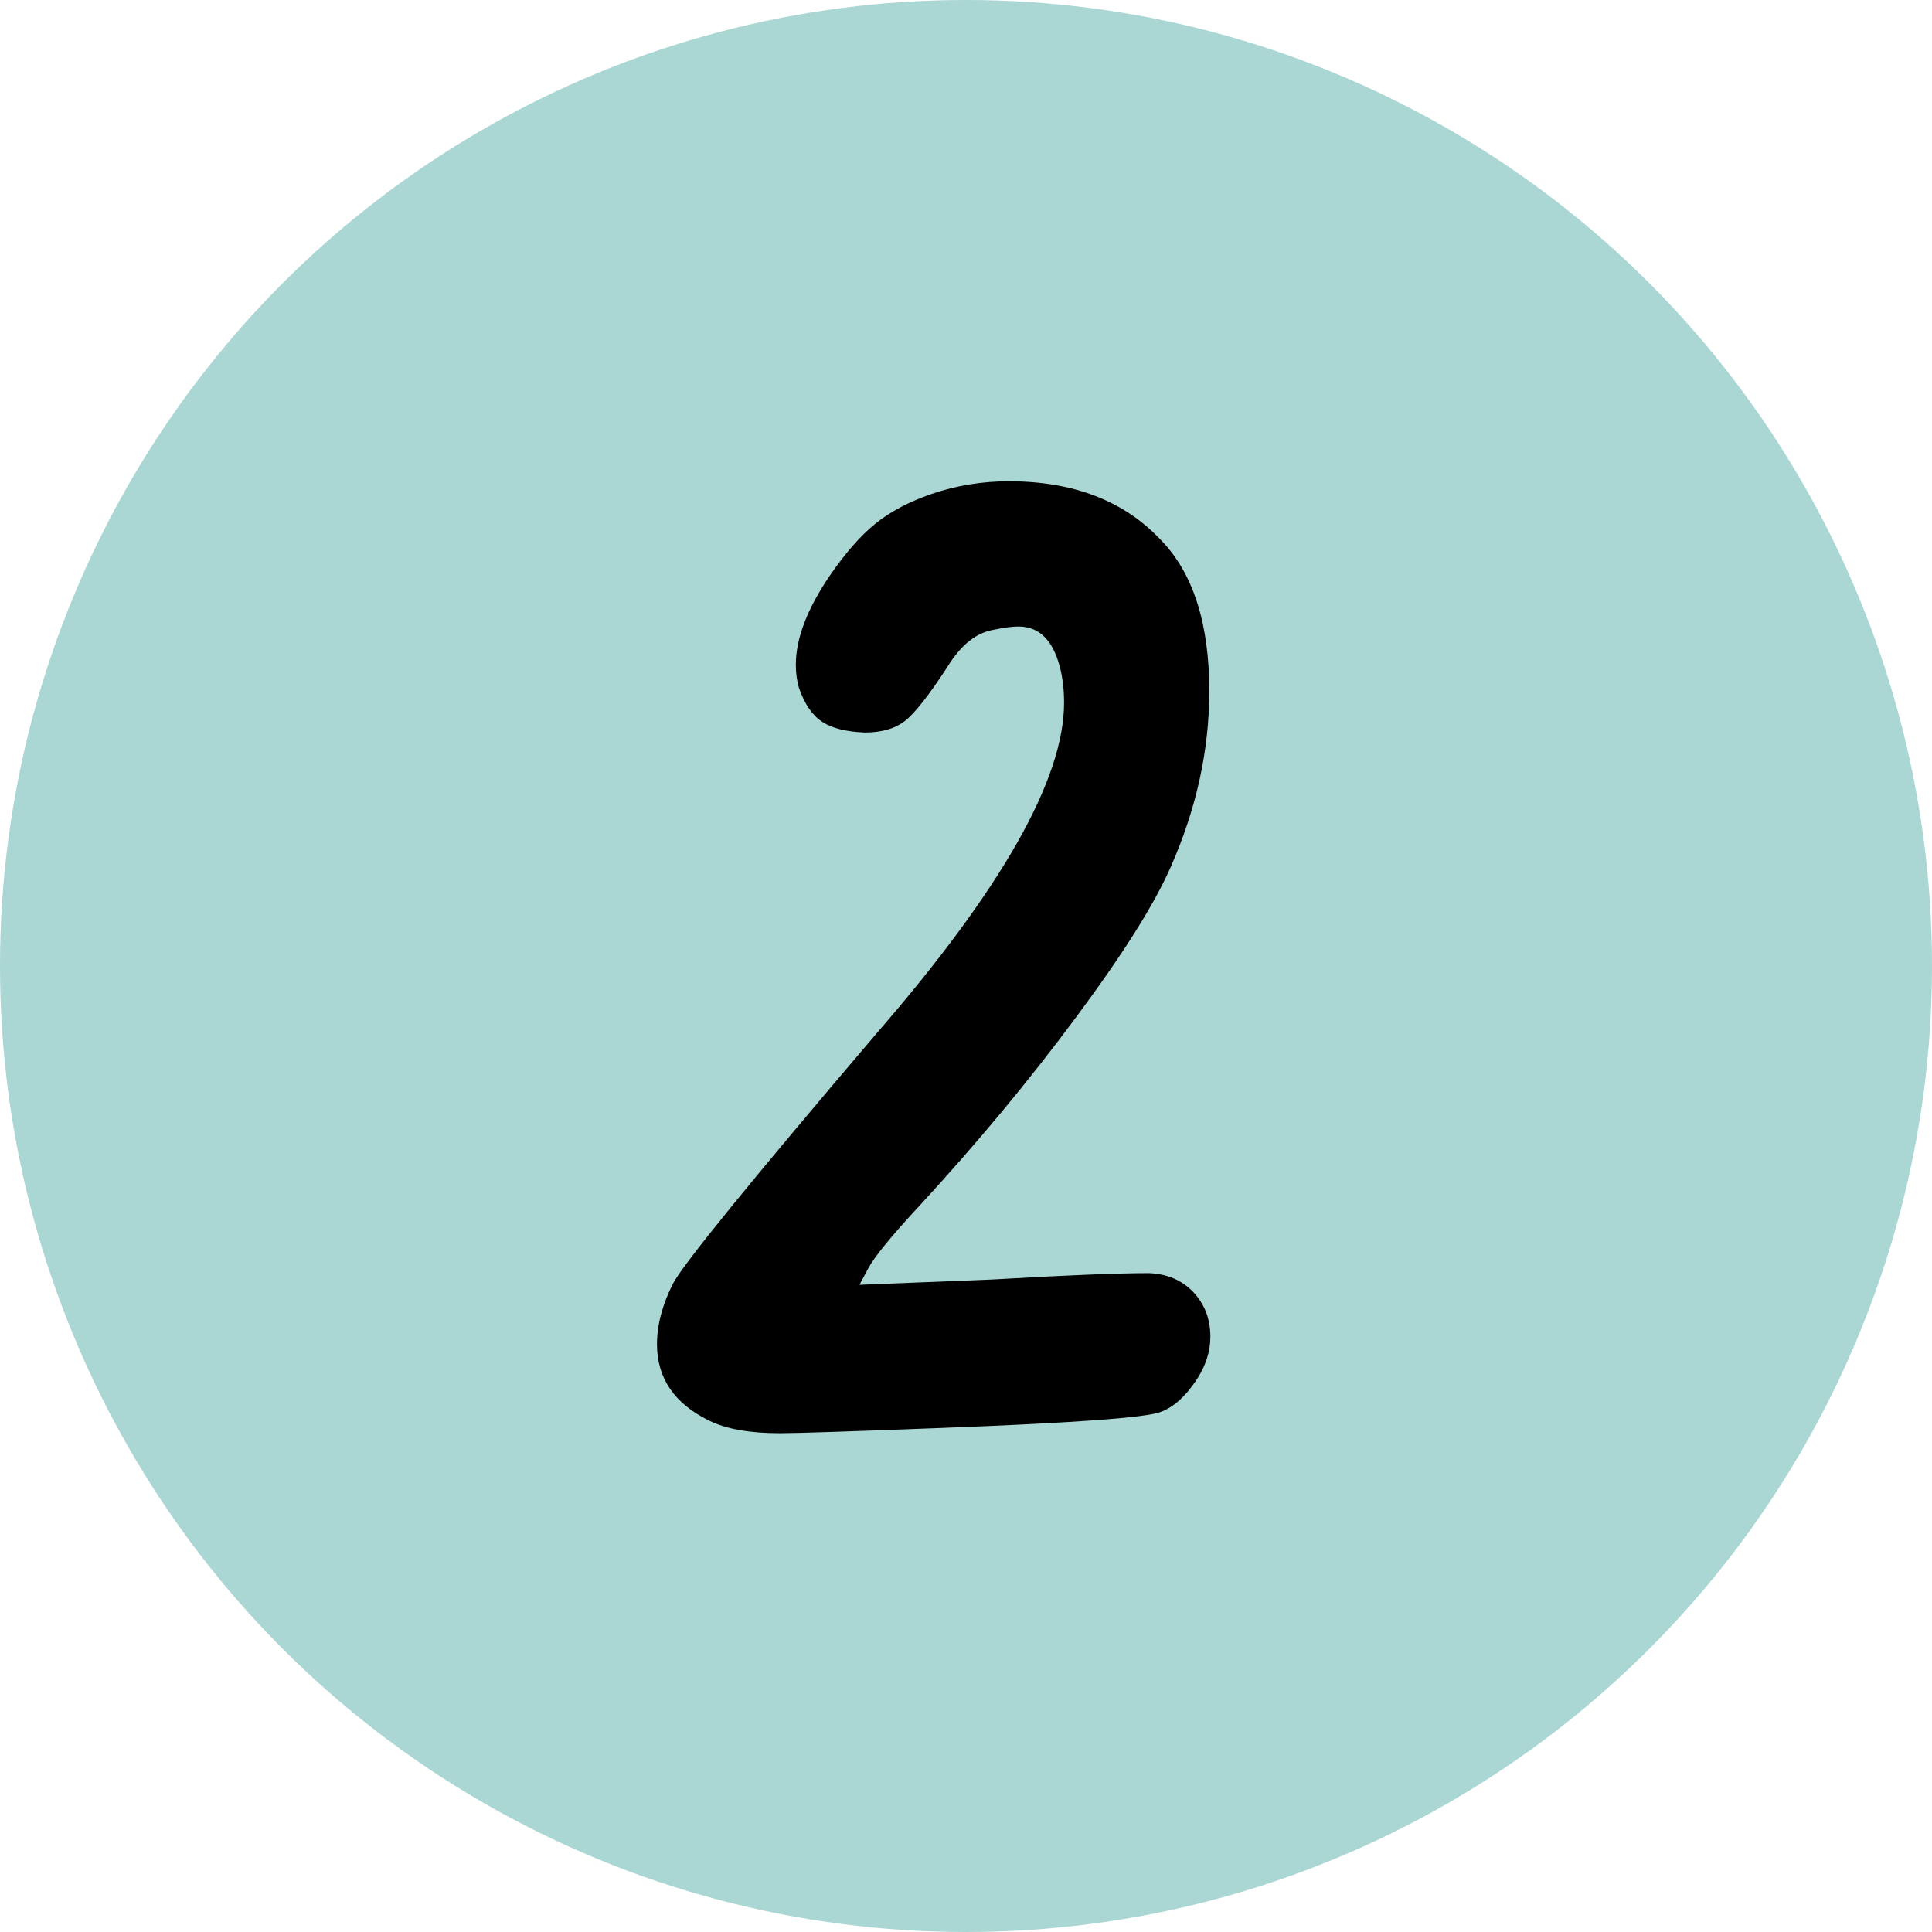
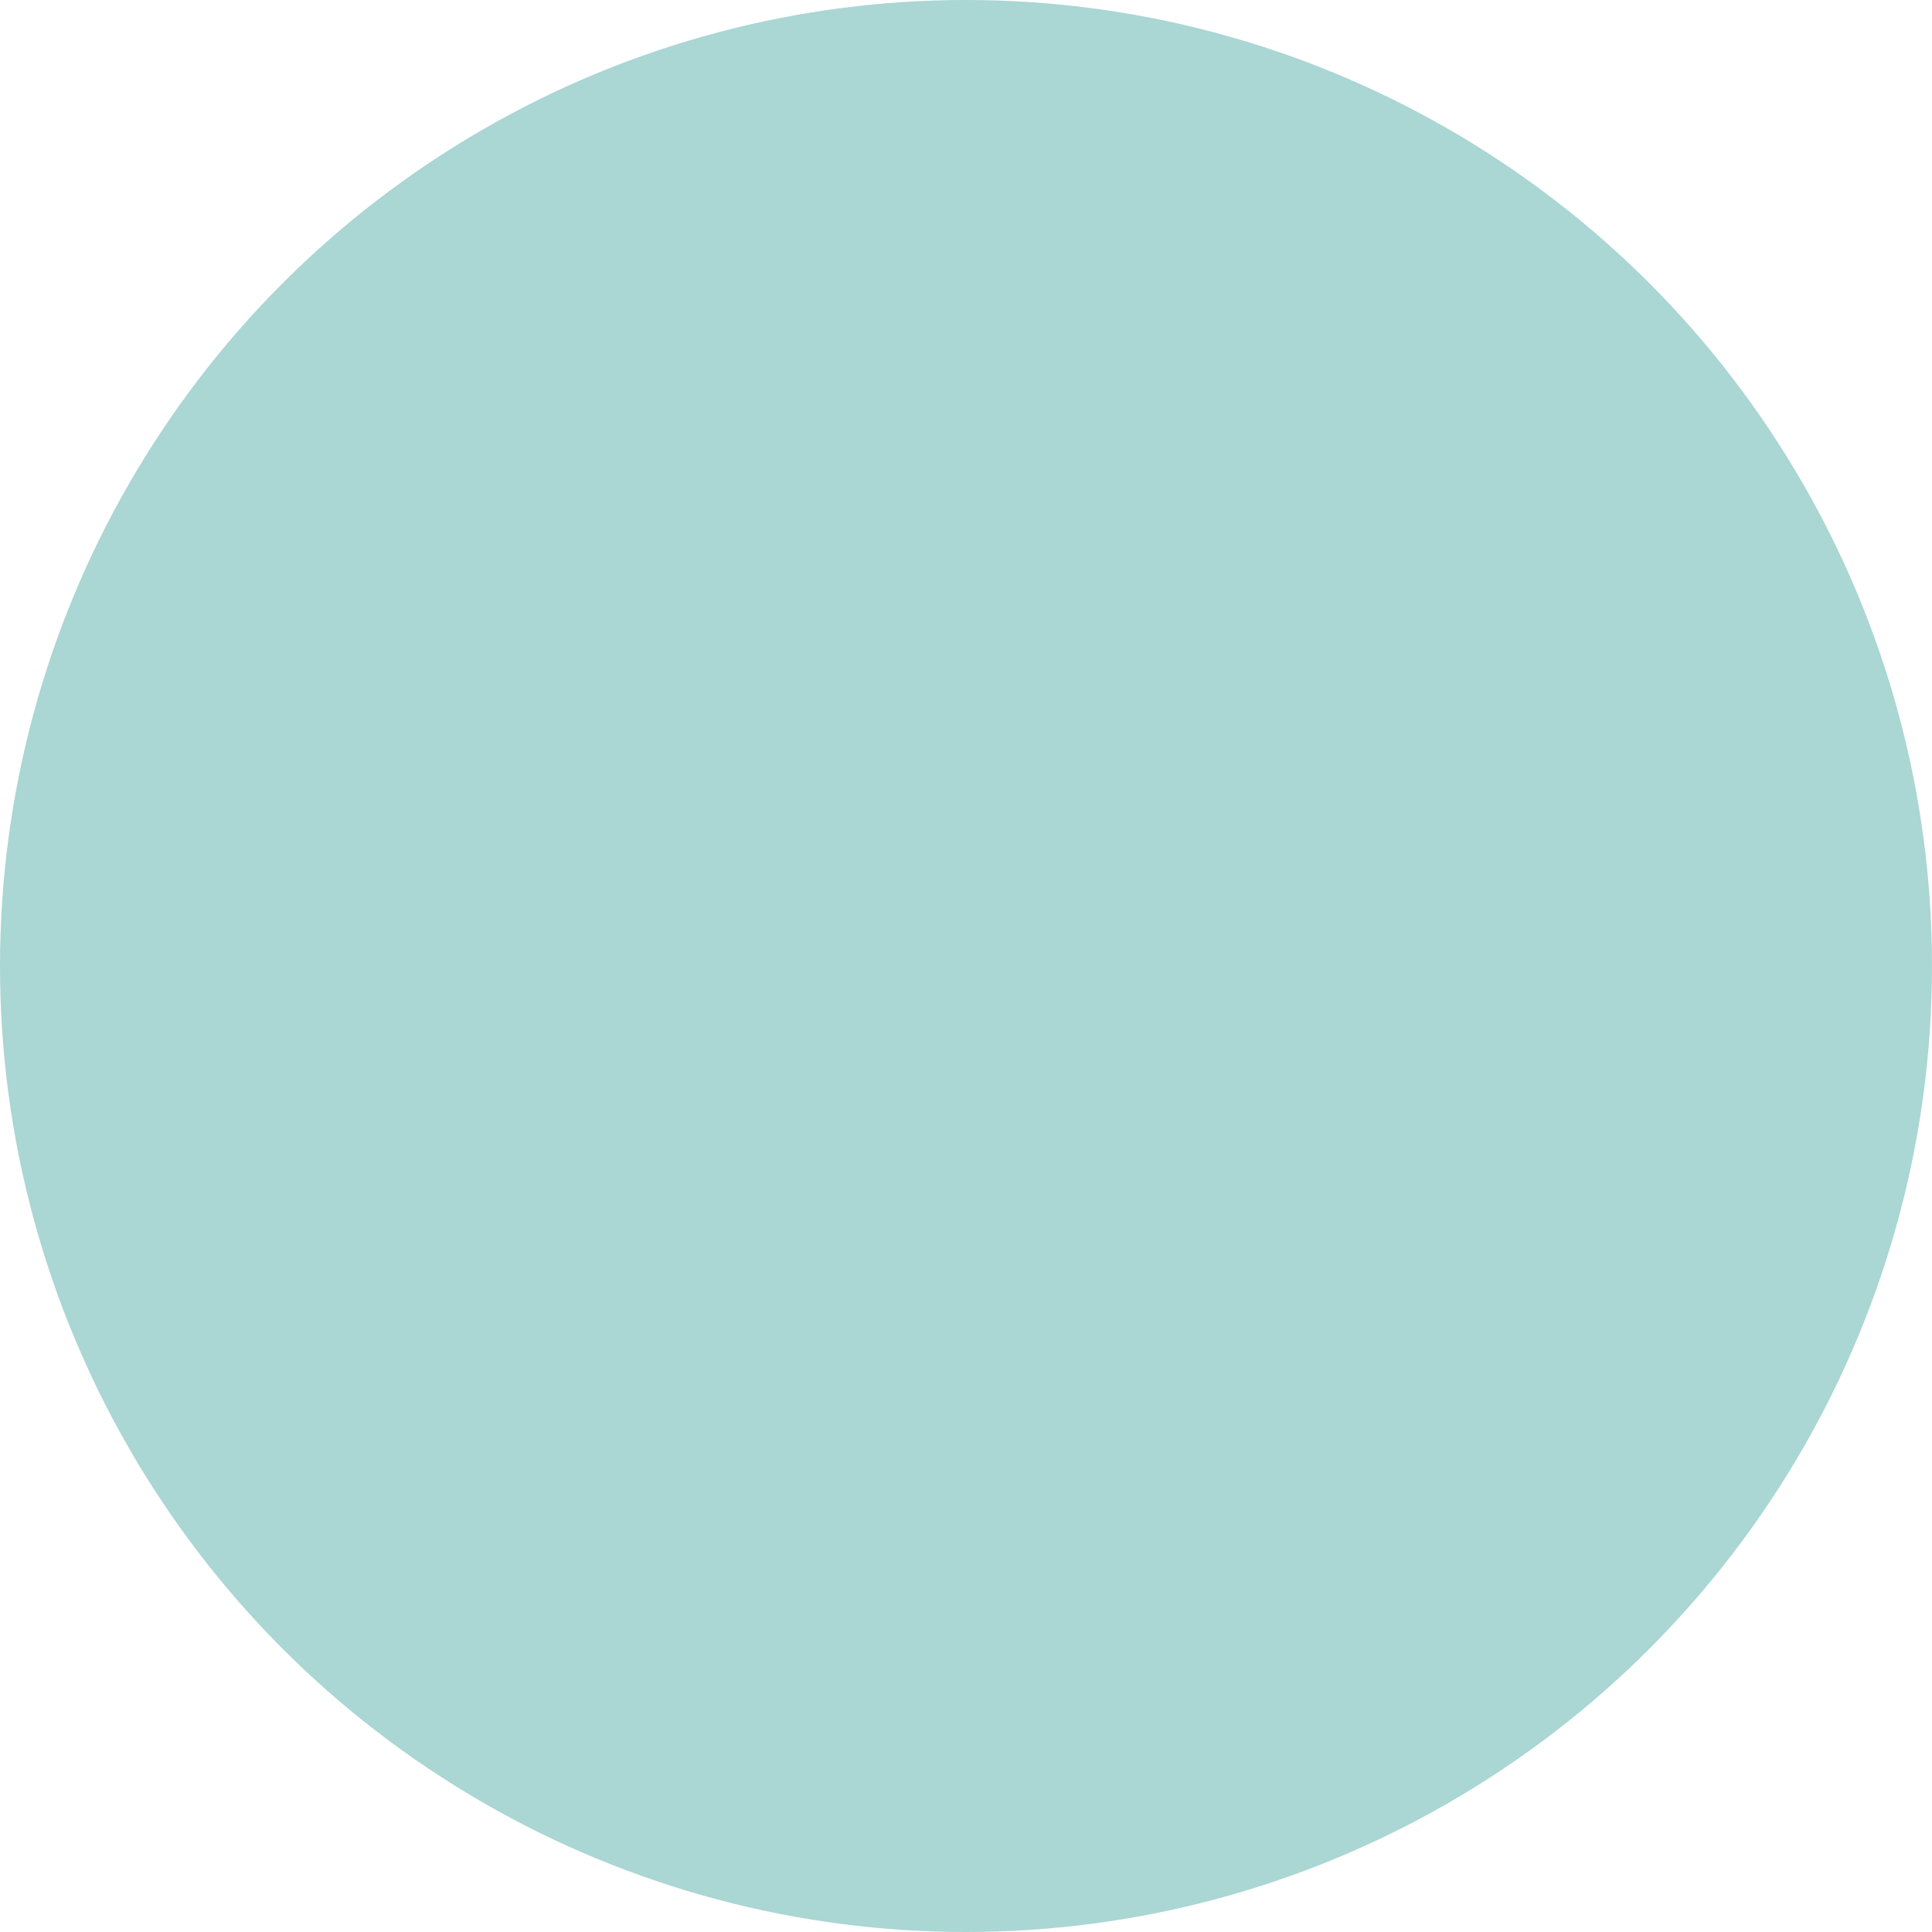
<svg xmlns="http://www.w3.org/2000/svg" width="54" height="54" viewBox="0 0 54 54" fill="none">
  <circle cx="27" cy="27" r="27" fill="#AAD6D4" />
-   <path d="M26.037 13.807C26.728 13.57 27.449 13.452 28.2 13.452C29.997 13.452 31.41 13.995 32.437 15.082C33.346 16.01 33.8 17.422 33.8 19.319C33.8 20.958 33.444 22.588 32.733 24.207C32.279 25.254 31.39 26.667 30.067 28.444C28.763 30.203 27.311 31.951 25.711 33.689C24.921 34.538 24.437 35.131 24.259 35.467L24.022 35.911L27.726 35.763C29.78 35.644 31.242 35.585 32.111 35.585C32.625 35.605 33.039 35.783 33.356 36.118C33.672 36.454 33.83 36.869 33.83 37.363C33.83 37.758 33.711 38.143 33.474 38.519C33.158 39.012 32.812 39.328 32.437 39.467C32.022 39.625 29.988 39.773 26.333 39.911C23.765 40.01 22.254 40.059 21.8 40.059C20.951 40.059 20.289 39.941 19.815 39.704C18.847 39.23 18.363 38.519 18.363 37.57C18.363 37.037 18.511 36.474 18.807 35.882C19.084 35.348 20.98 33.017 24.496 28.889C27.993 24.859 29.741 21.778 29.741 19.644C29.741 19.269 29.701 18.933 29.622 18.637C29.425 17.886 29.04 17.511 28.467 17.511C28.289 17.511 28.062 17.541 27.785 17.6C27.291 17.679 26.857 18.025 26.482 18.637C25.968 19.427 25.573 19.931 25.296 20.148C25.02 20.365 24.644 20.474 24.17 20.474C23.657 20.454 23.262 20.356 22.985 20.178C22.709 20 22.491 19.684 22.333 19.23C22.274 19.032 22.244 18.815 22.244 18.578C22.244 17.847 22.561 17.017 23.193 16.089C23.627 15.457 24.052 14.973 24.467 14.637C24.881 14.301 25.405 14.025 26.037 13.807Z" fill="black" />
</svg>